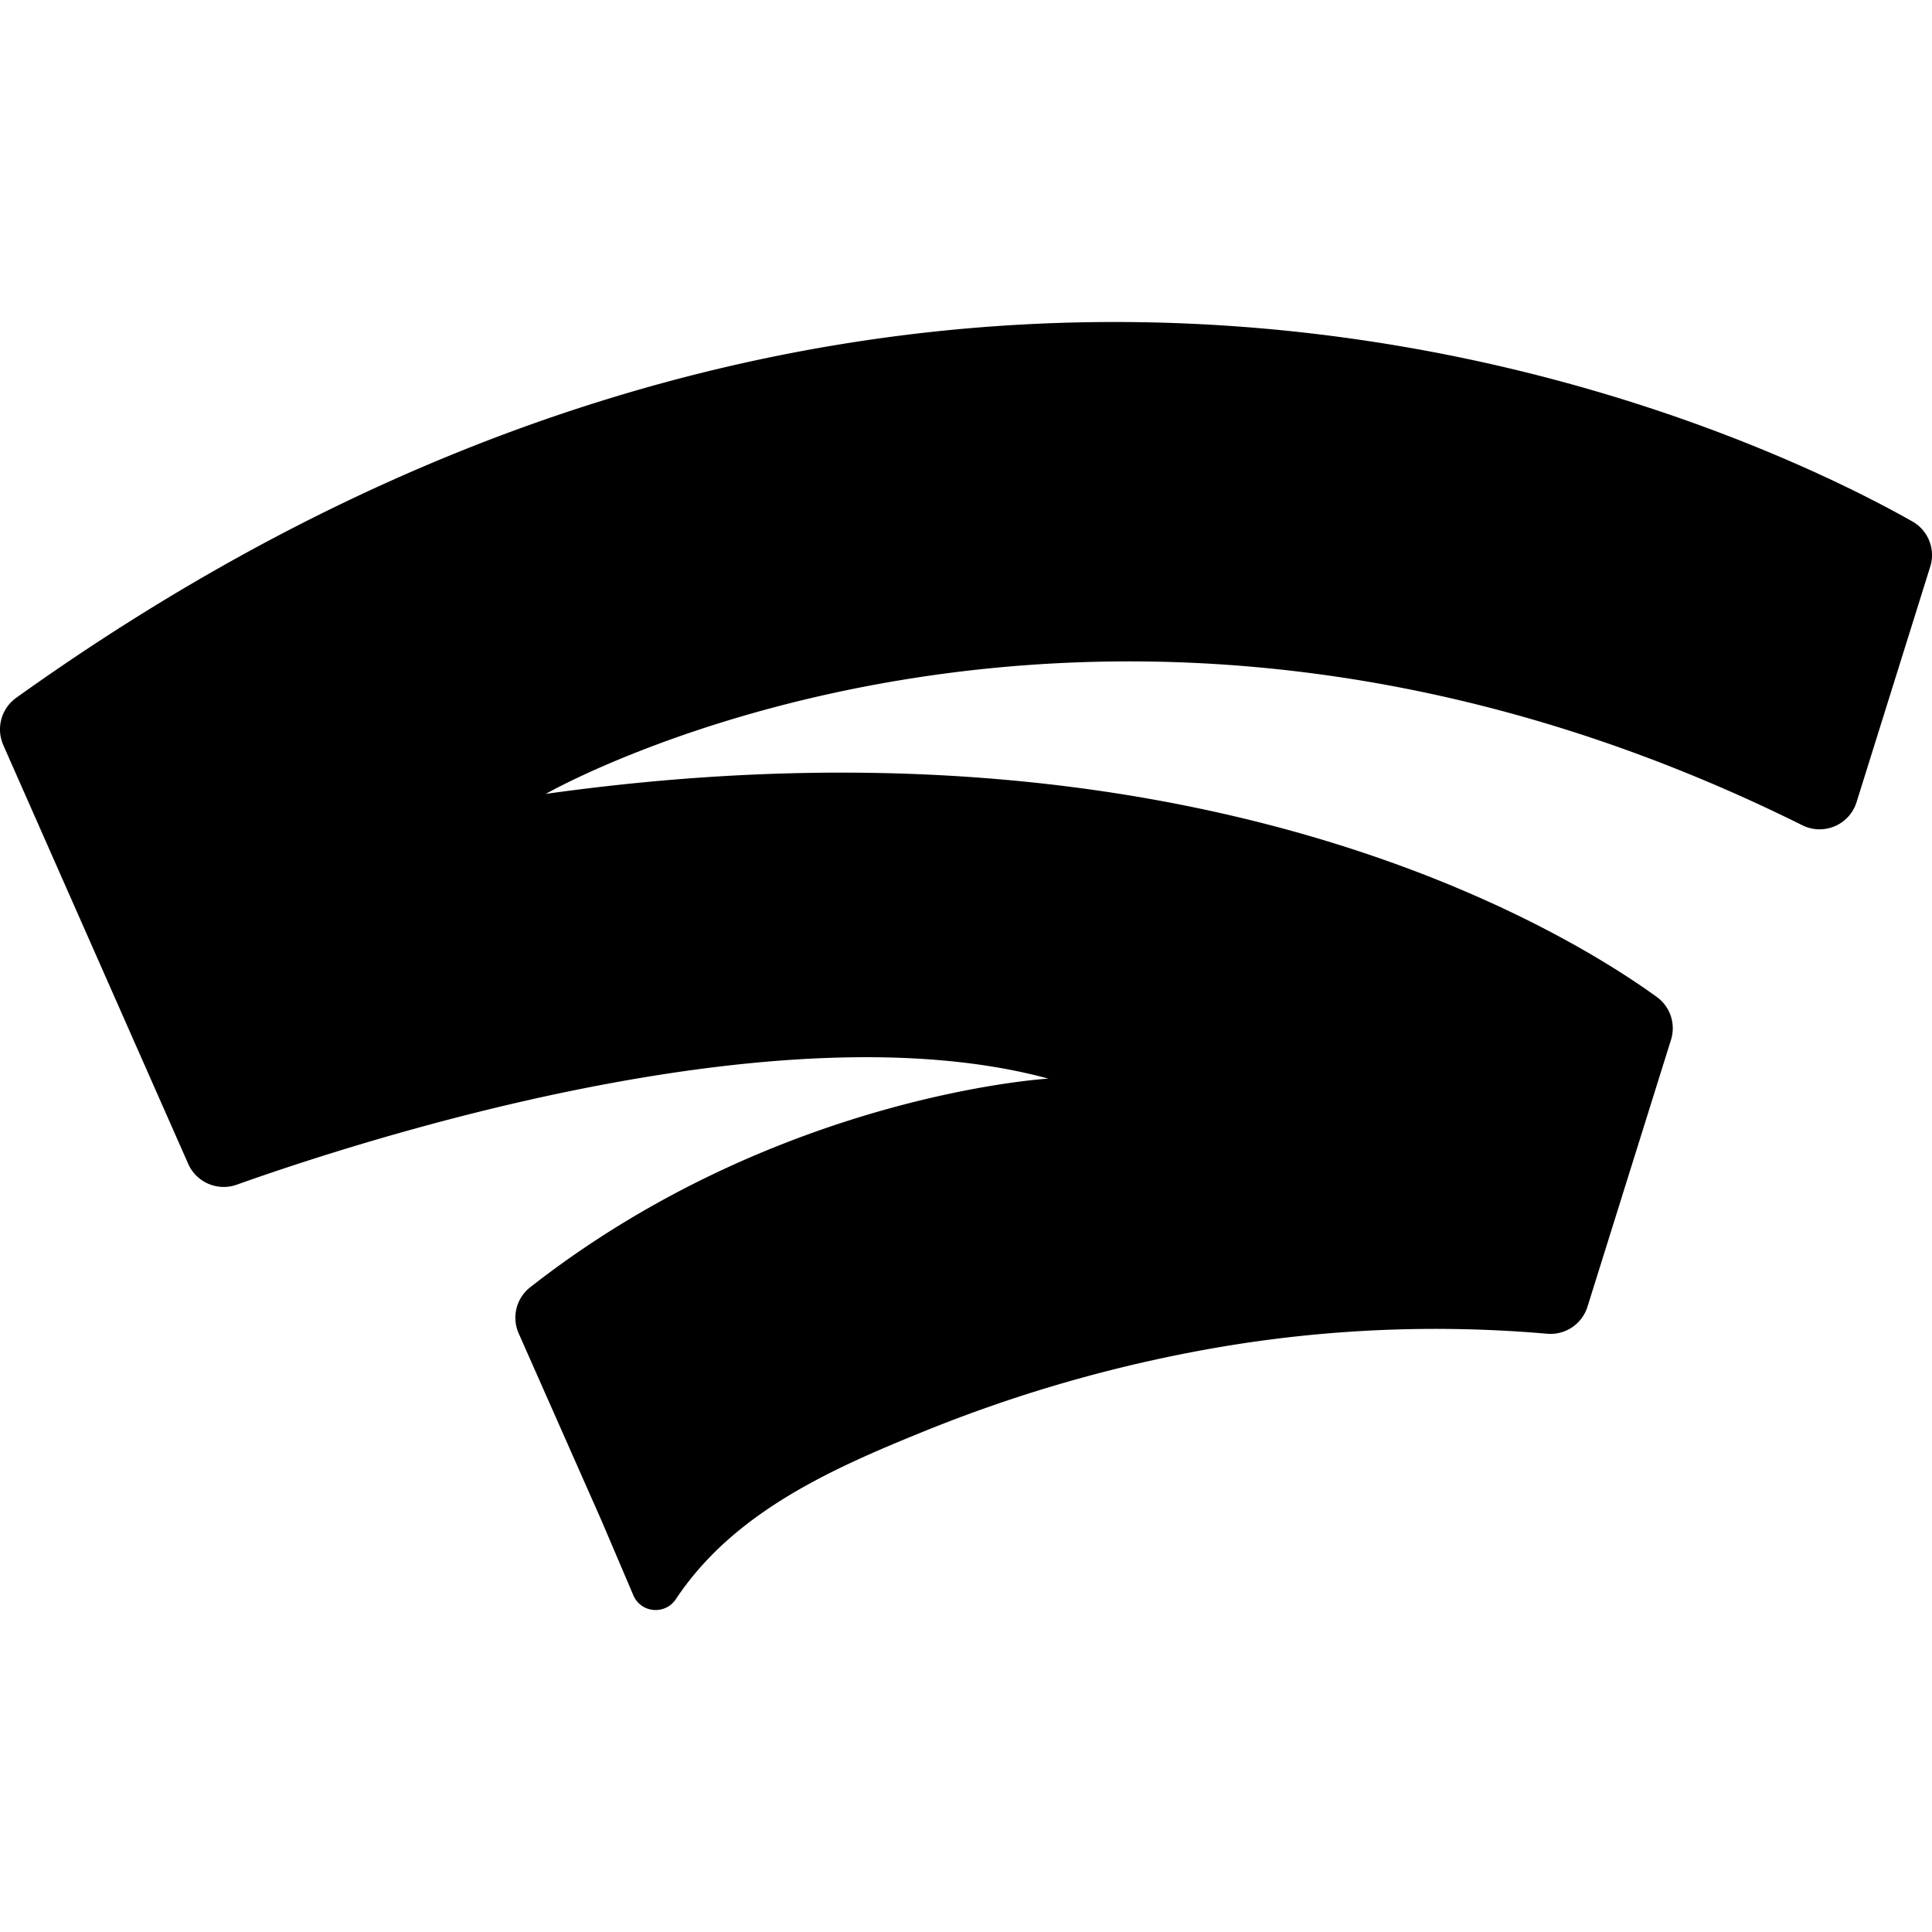
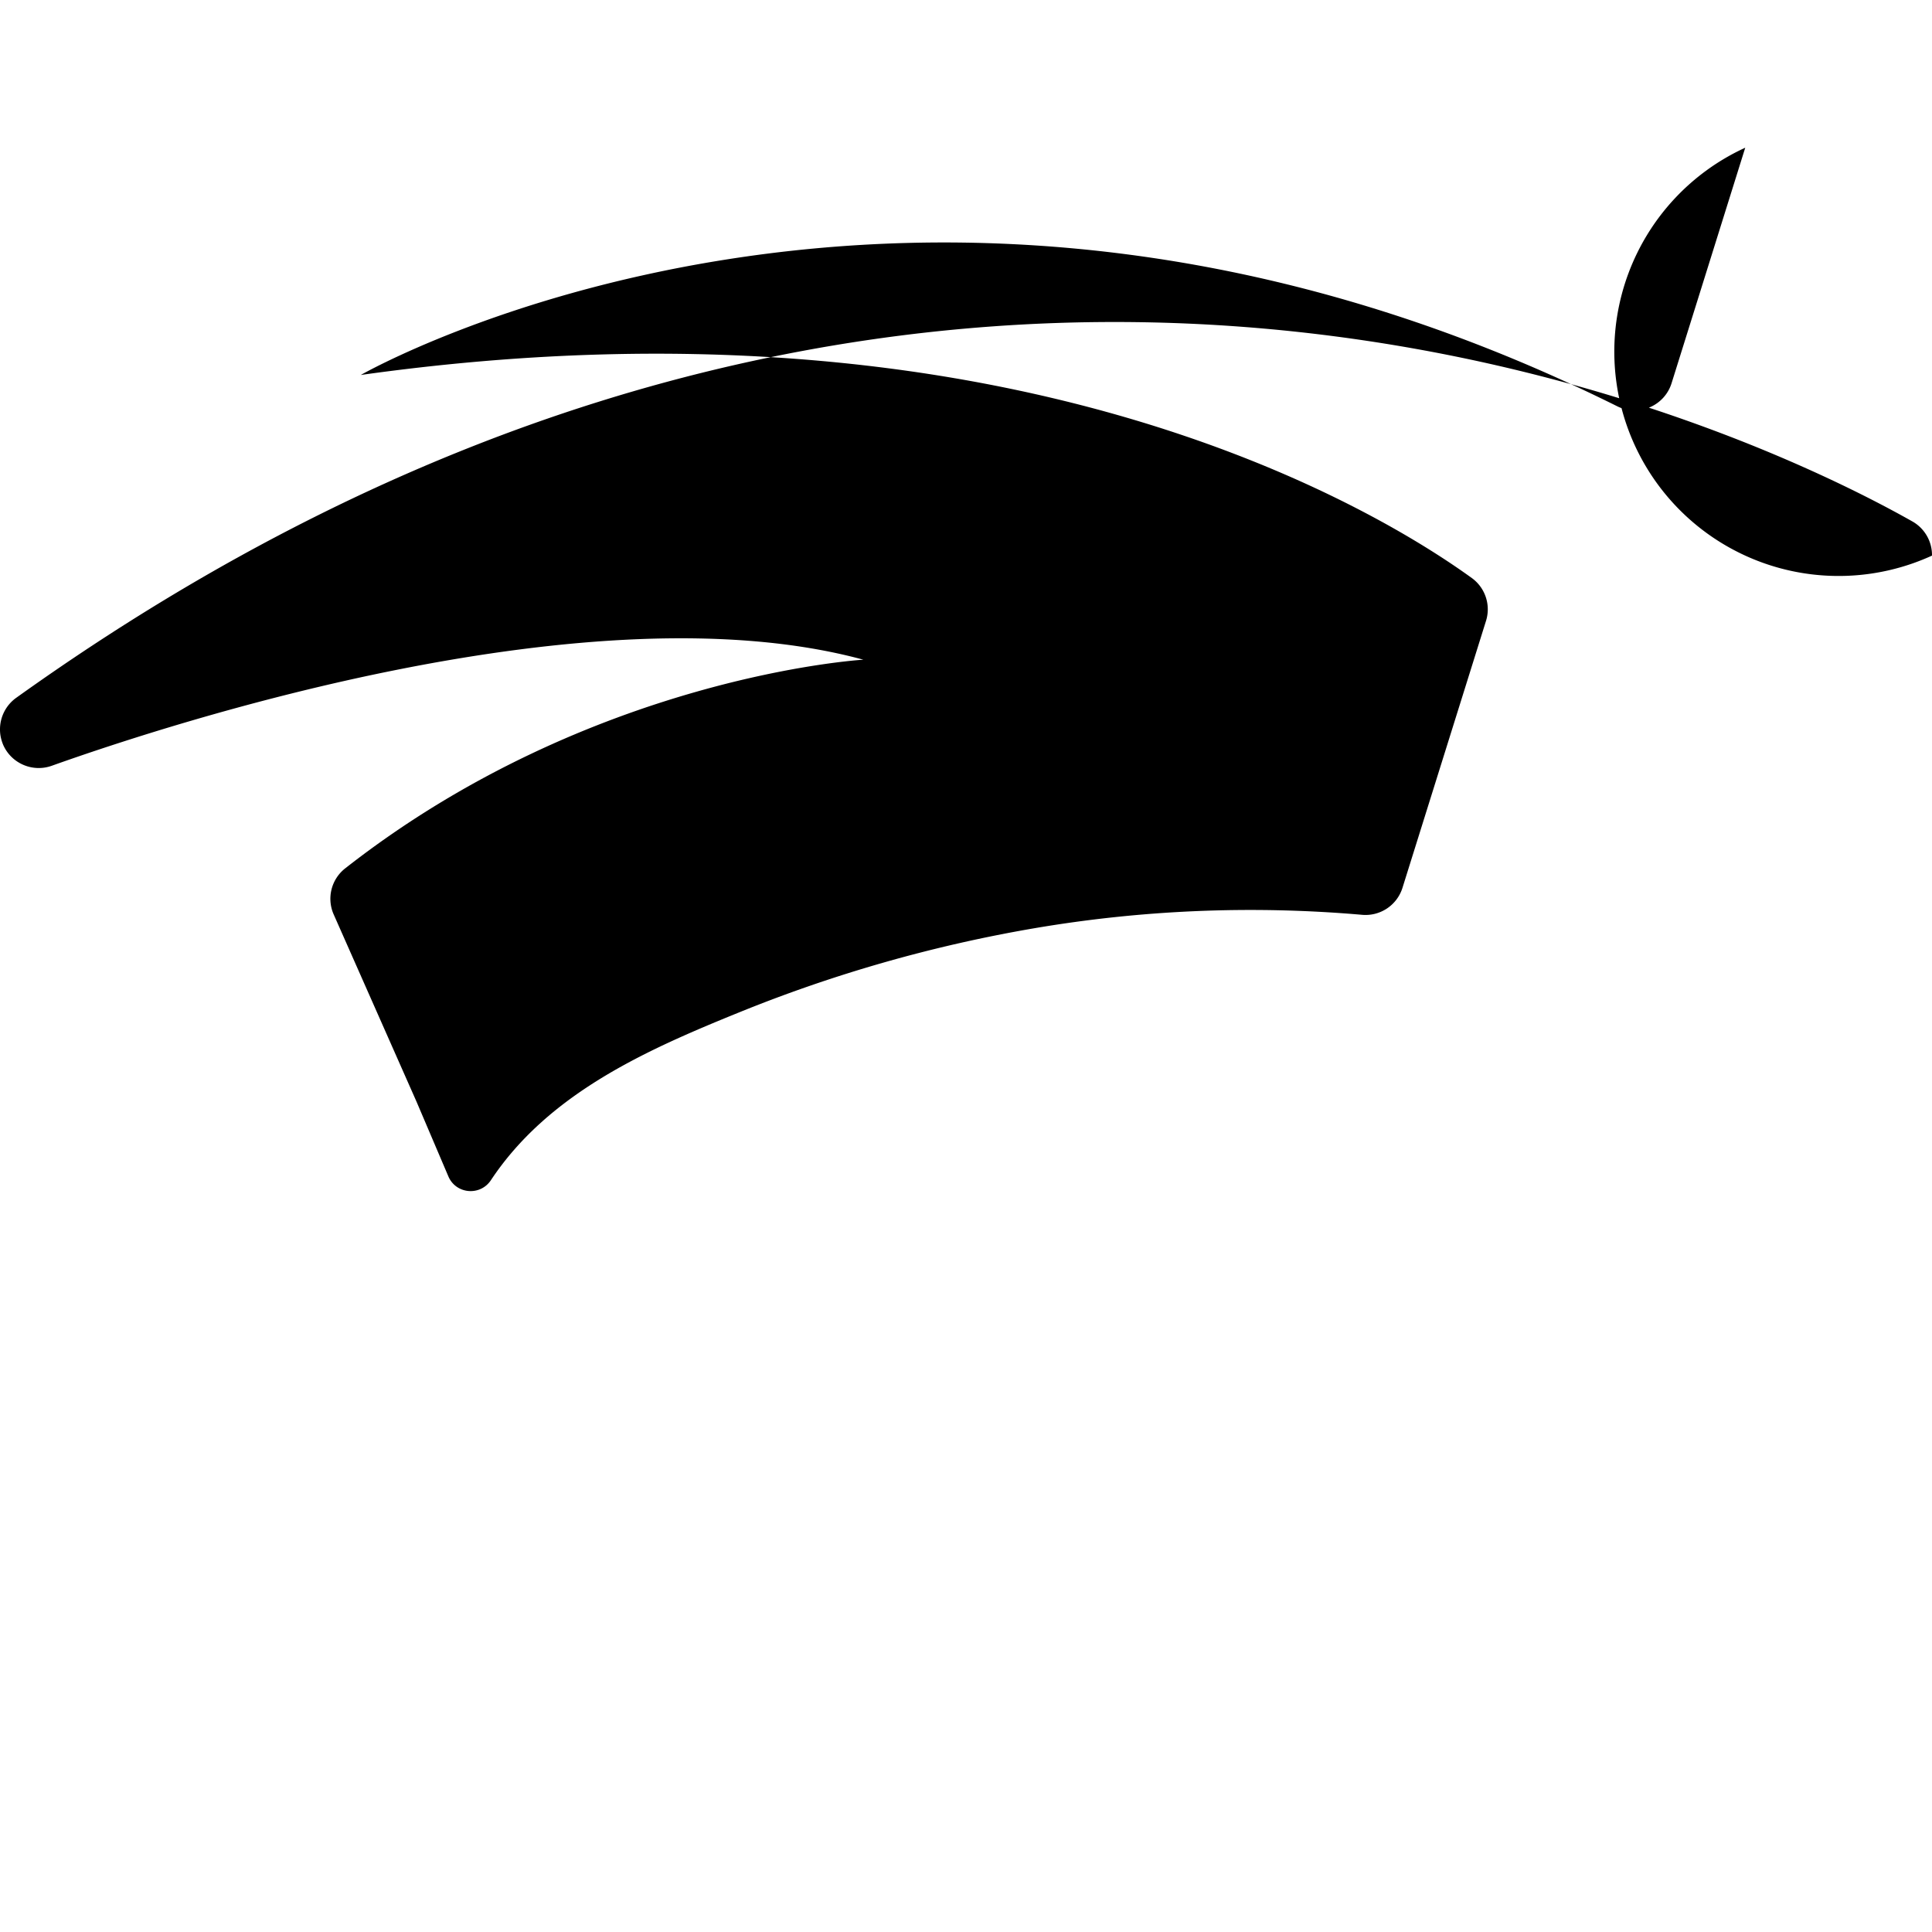
<svg xmlns="http://www.w3.org/2000/svg" fill="#000000" width="800px" height="800px" viewBox="0 0 24 24" role="img">
  <title>Stadia icon</title>
-   <path d="M.202 8.668a.482.482 0 0 0-.202.39v.006c0 .064.014.128.04.19l2.298 5.204c.102.23.364.343.602.259 1.504-.536 6.713-2.233 10.083-1.318 0 0-3.381.196-6.438 2.593a.48.48 0 0 0-.142.571l1.029 2.326.396.929c.094.22.395.247.528.047.713-1.074 1.916-1.611 3.072-2.08a17.647 17.647 0 0 1 3.679-1.05 15.993 15.993 0 0 1 4.07-.167.481.481 0 0 0 .503-.335l1.038-3.317a.48.48 0 0 0-.176-.531c-1.158-.838-5.741-3.654-13.802-2.523 0 0 6.878-3.951 15.61.39a.481.481 0 0 0 .673-.288l.915-2.925A.484.484 0 0 0 24 6.902v-.014a.48.48 0 0 0-.243-.41C22.66 5.858 18.95 4 13.846 4 9.934 4 5.203 5.09.202 8.668" />
+   <path d="M.202 8.668a.482.482 0 0 0-.202.39v.006c0 .064.014.128.04.19c.102.23.364.343.602.259 1.504-.536 6.713-2.233 10.083-1.318 0 0-3.381.196-6.438 2.593a.48.48 0 0 0-.142.571l1.029 2.326.396.929c.094.22.395.247.528.047.713-1.074 1.916-1.611 3.072-2.08a17.647 17.647 0 0 1 3.679-1.05 15.993 15.993 0 0 1 4.07-.167.481.481 0 0 0 .503-.335l1.038-3.317a.48.48 0 0 0-.176-.531c-1.158-.838-5.741-3.654-13.802-2.523 0 0 6.878-3.951 15.61.39a.481.481 0 0 0 .673-.288l.915-2.925A.484.484 0 0 0 24 6.902v-.014a.48.48 0 0 0-.243-.41C22.66 5.858 18.95 4 13.846 4 9.934 4 5.203 5.09.202 8.668" />
</svg>